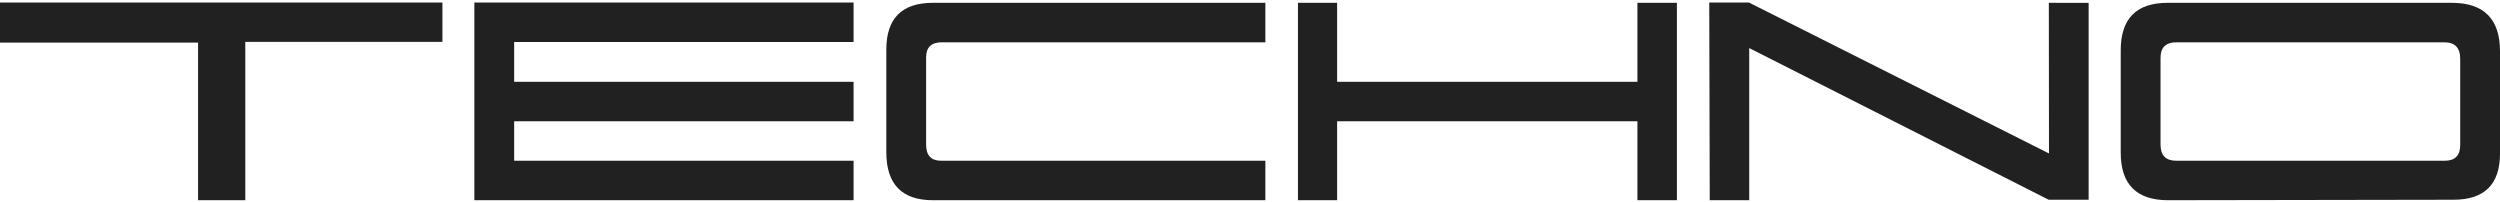
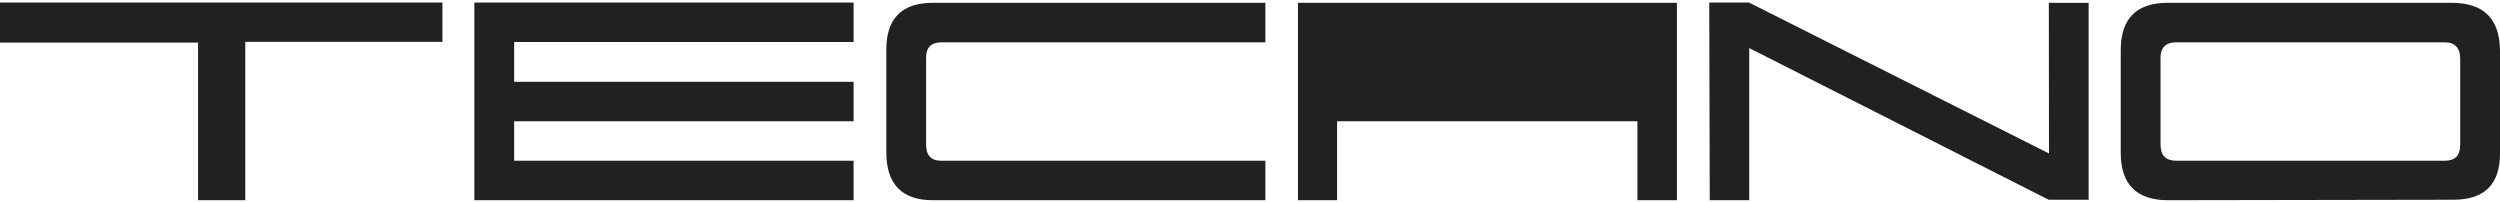
<svg xmlns="http://www.w3.org/2000/svg" width="210" height="17" viewBox="0 0 210 17" fill="none">
-   <path d="M182.124 16.818C179.468 16.818 178.141 15.487 178.141 12.822V4.219C178.141 1.565 179.455 0.237 182.083 0.237H205.954C208.65 0.237 210 1.596 210 4.314V12.904C210 15.487 208.695 16.778 206.086 16.778L182.124 16.818ZM206.657 12.188V4.944C206.657 4.015 206.212 3.554 205.329 3.554H182.812C181.928 3.554 181.485 3.988 181.485 4.853V12.152C181.485 13.053 181.928 13.502 182.812 13.502H205.356C206.222 13.502 206.657 13.063 206.657 12.188ZM172.088 16.778H175.445V0.242L172.102 0.237L172.115 12.89L146.908 0.21H143.577L143.618 16.818H146.935V4.038L172.088 16.778ZM140.86 16.818H137.543V10.186H112.317V16.818H109.028V0.237H112.317V6.87H137.543V0.237H140.86V16.818ZM106.291 16.818H78.365C75.756 16.818 74.451 15.473 74.451 12.782V4.165C74.451 1.546 75.756 0.237 78.365 0.237H106.291V3.554H79.108C78.234 3.554 77.794 3.975 77.794 4.821V12.157C77.794 13.053 78.216 13.502 79.054 13.502H106.291V16.818ZM71.701 16.818H39.846V0.21H71.701V3.526H43.19V6.87H71.701V10.186H43.19V13.502H71.701V16.818ZM20.605 16.818H16.637V3.58H0V0.21H37.164V3.517H20.605V16.818Z" fill="#212121" />
+   <path d="M182.124 16.818C179.468 16.818 178.141 15.487 178.141 12.822V4.219C178.141 1.565 179.455 0.237 182.083 0.237H205.954C208.65 0.237 210 1.596 210 4.314V12.904C210 15.487 208.695 16.778 206.086 16.778L182.124 16.818ZM206.657 12.188V4.944C206.657 4.015 206.212 3.554 205.329 3.554H182.812C181.928 3.554 181.485 3.988 181.485 4.853V12.152C181.485 13.053 181.928 13.502 182.812 13.502H205.356C206.222 13.502 206.657 13.063 206.657 12.188ZM172.088 16.778H175.445V0.242L172.102 0.237L172.115 12.89L146.908 0.21H143.577L143.618 16.818H146.935V4.038L172.088 16.778ZM140.86 16.818H137.543V10.186H112.317V16.818H109.028V0.237H112.317V6.87V0.237H140.86V16.818ZM106.291 16.818H78.365C75.756 16.818 74.451 15.473 74.451 12.782V4.165C74.451 1.546 75.756 0.237 78.365 0.237H106.291V3.554H79.108C78.234 3.554 77.794 3.975 77.794 4.821V12.157C77.794 13.053 78.216 13.502 79.054 13.502H106.291V16.818ZM71.701 16.818H39.846V0.21H71.701V3.526H43.19V6.87H71.701V10.186H43.19V13.502H71.701V16.818ZM20.605 16.818H16.637V3.58H0V0.21H37.164V3.517H20.605V16.818Z" fill="#212121" />
</svg>